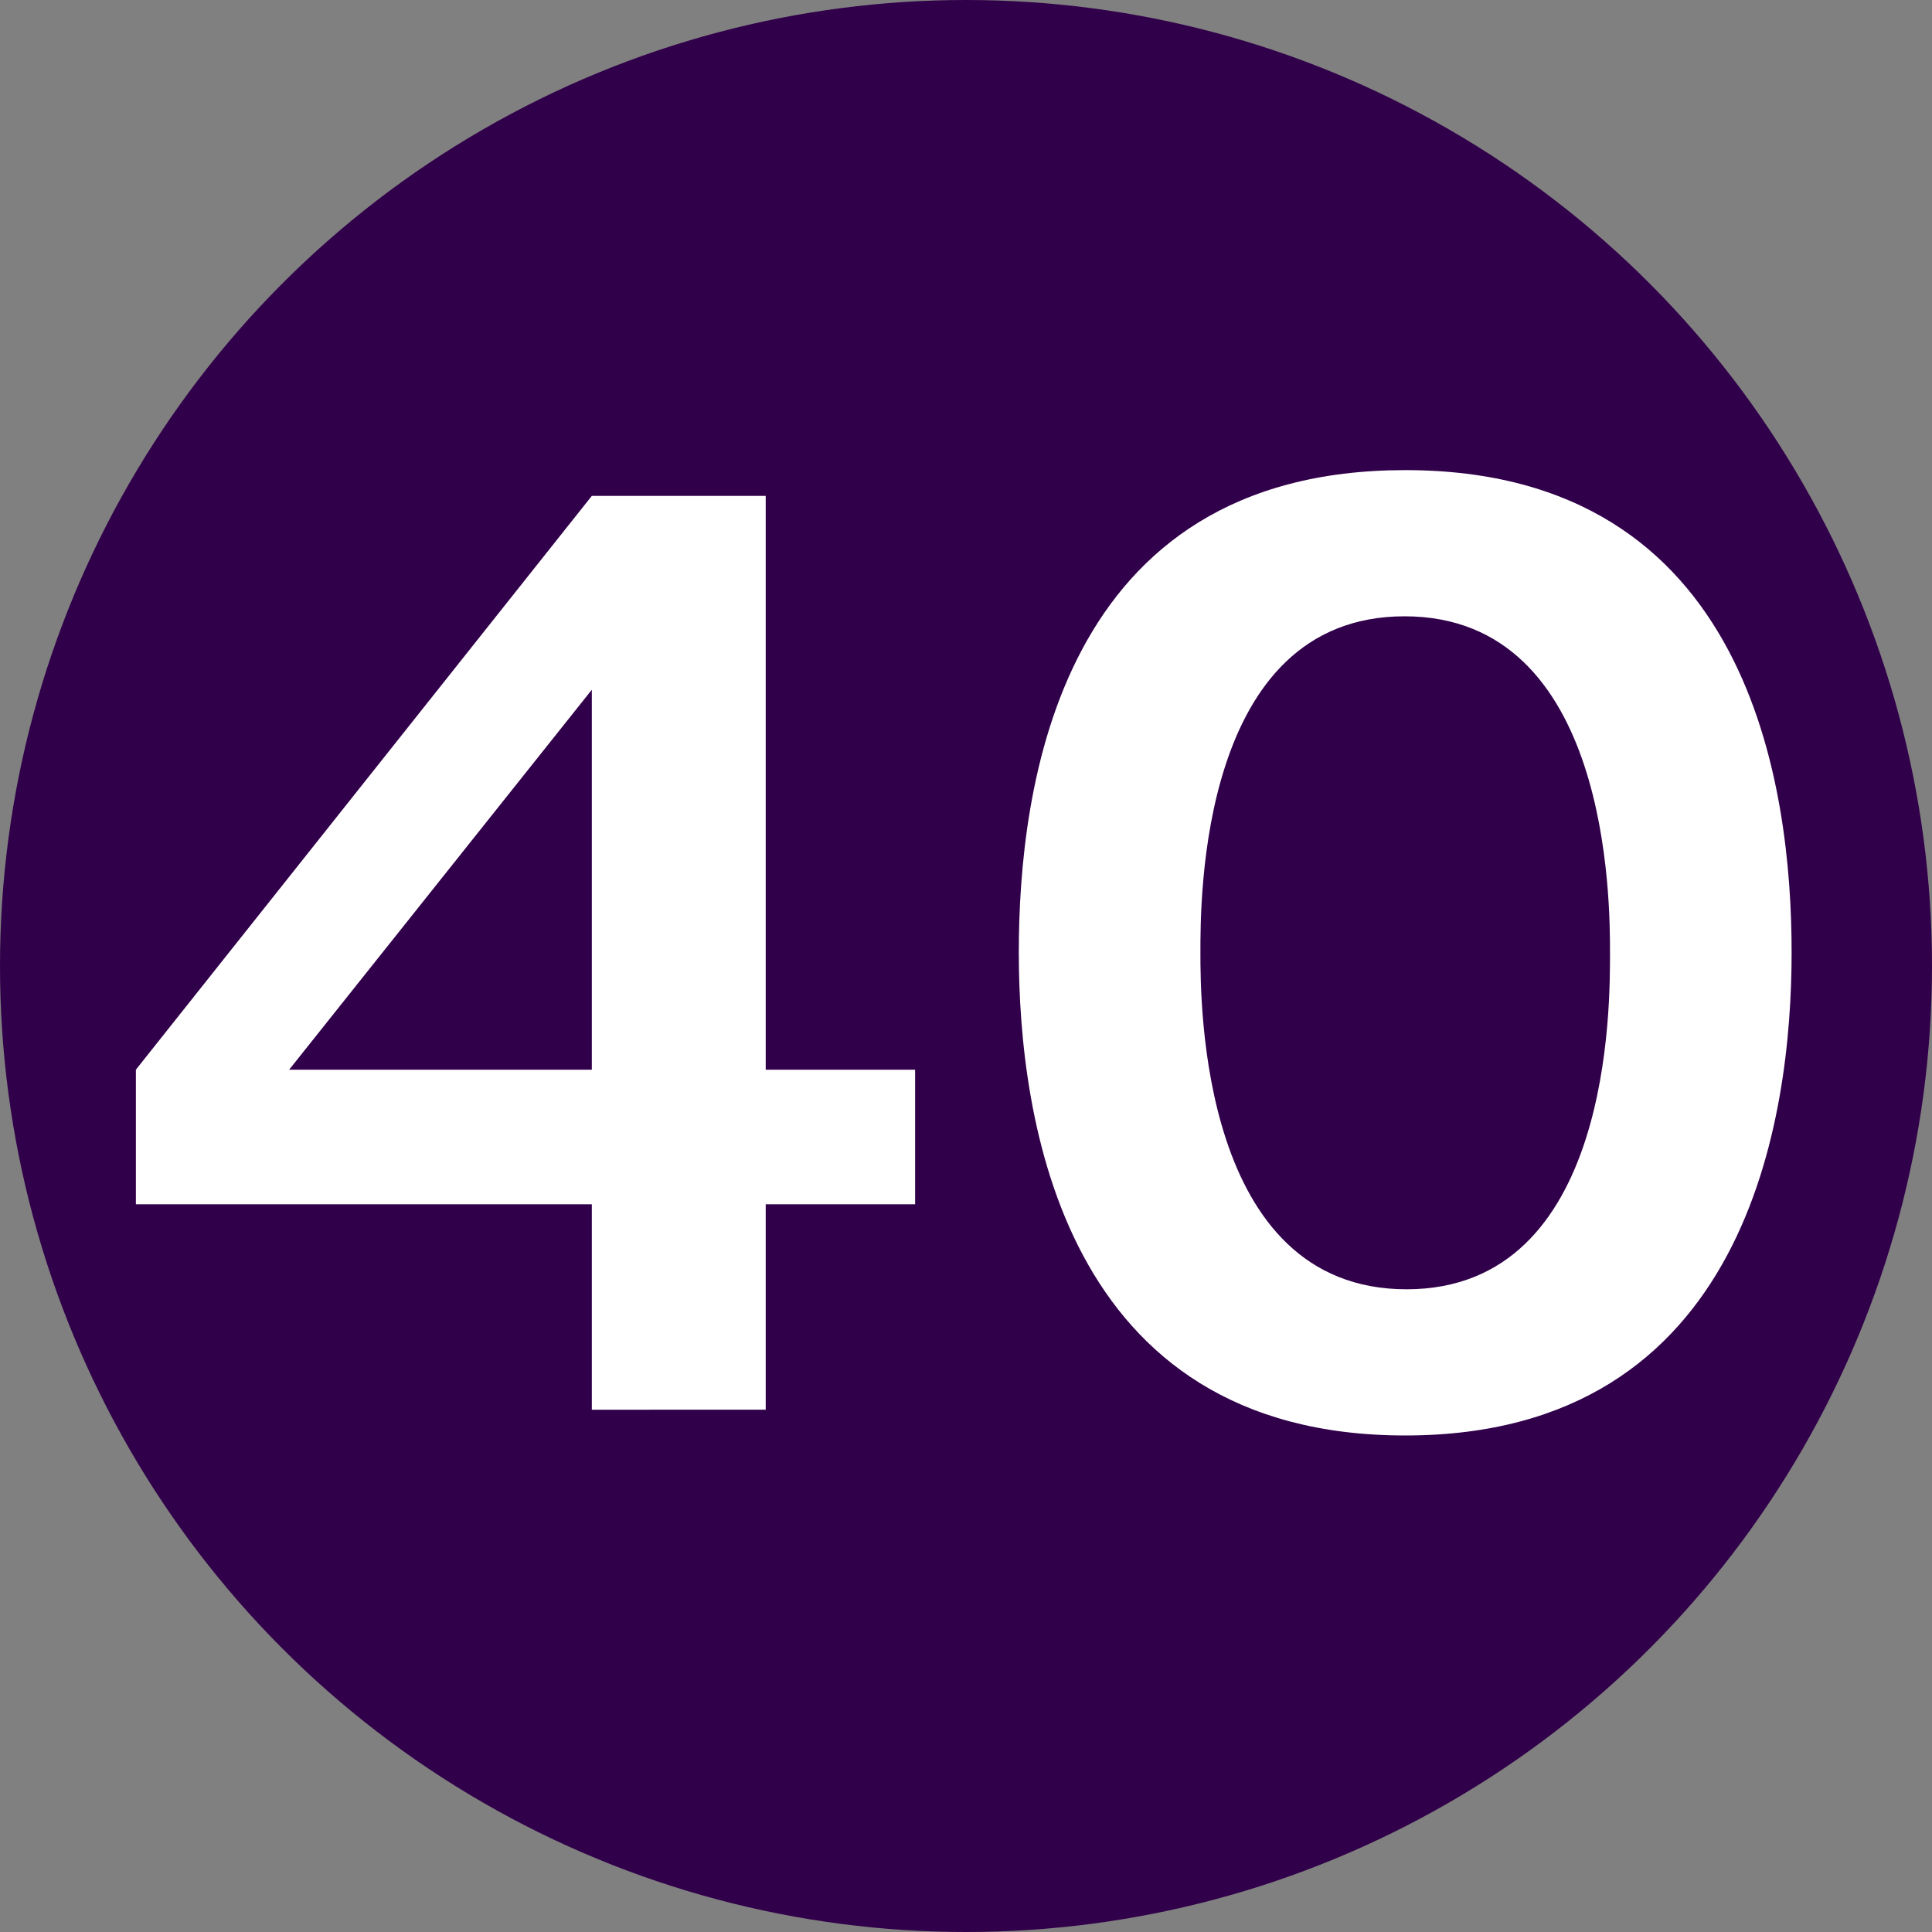
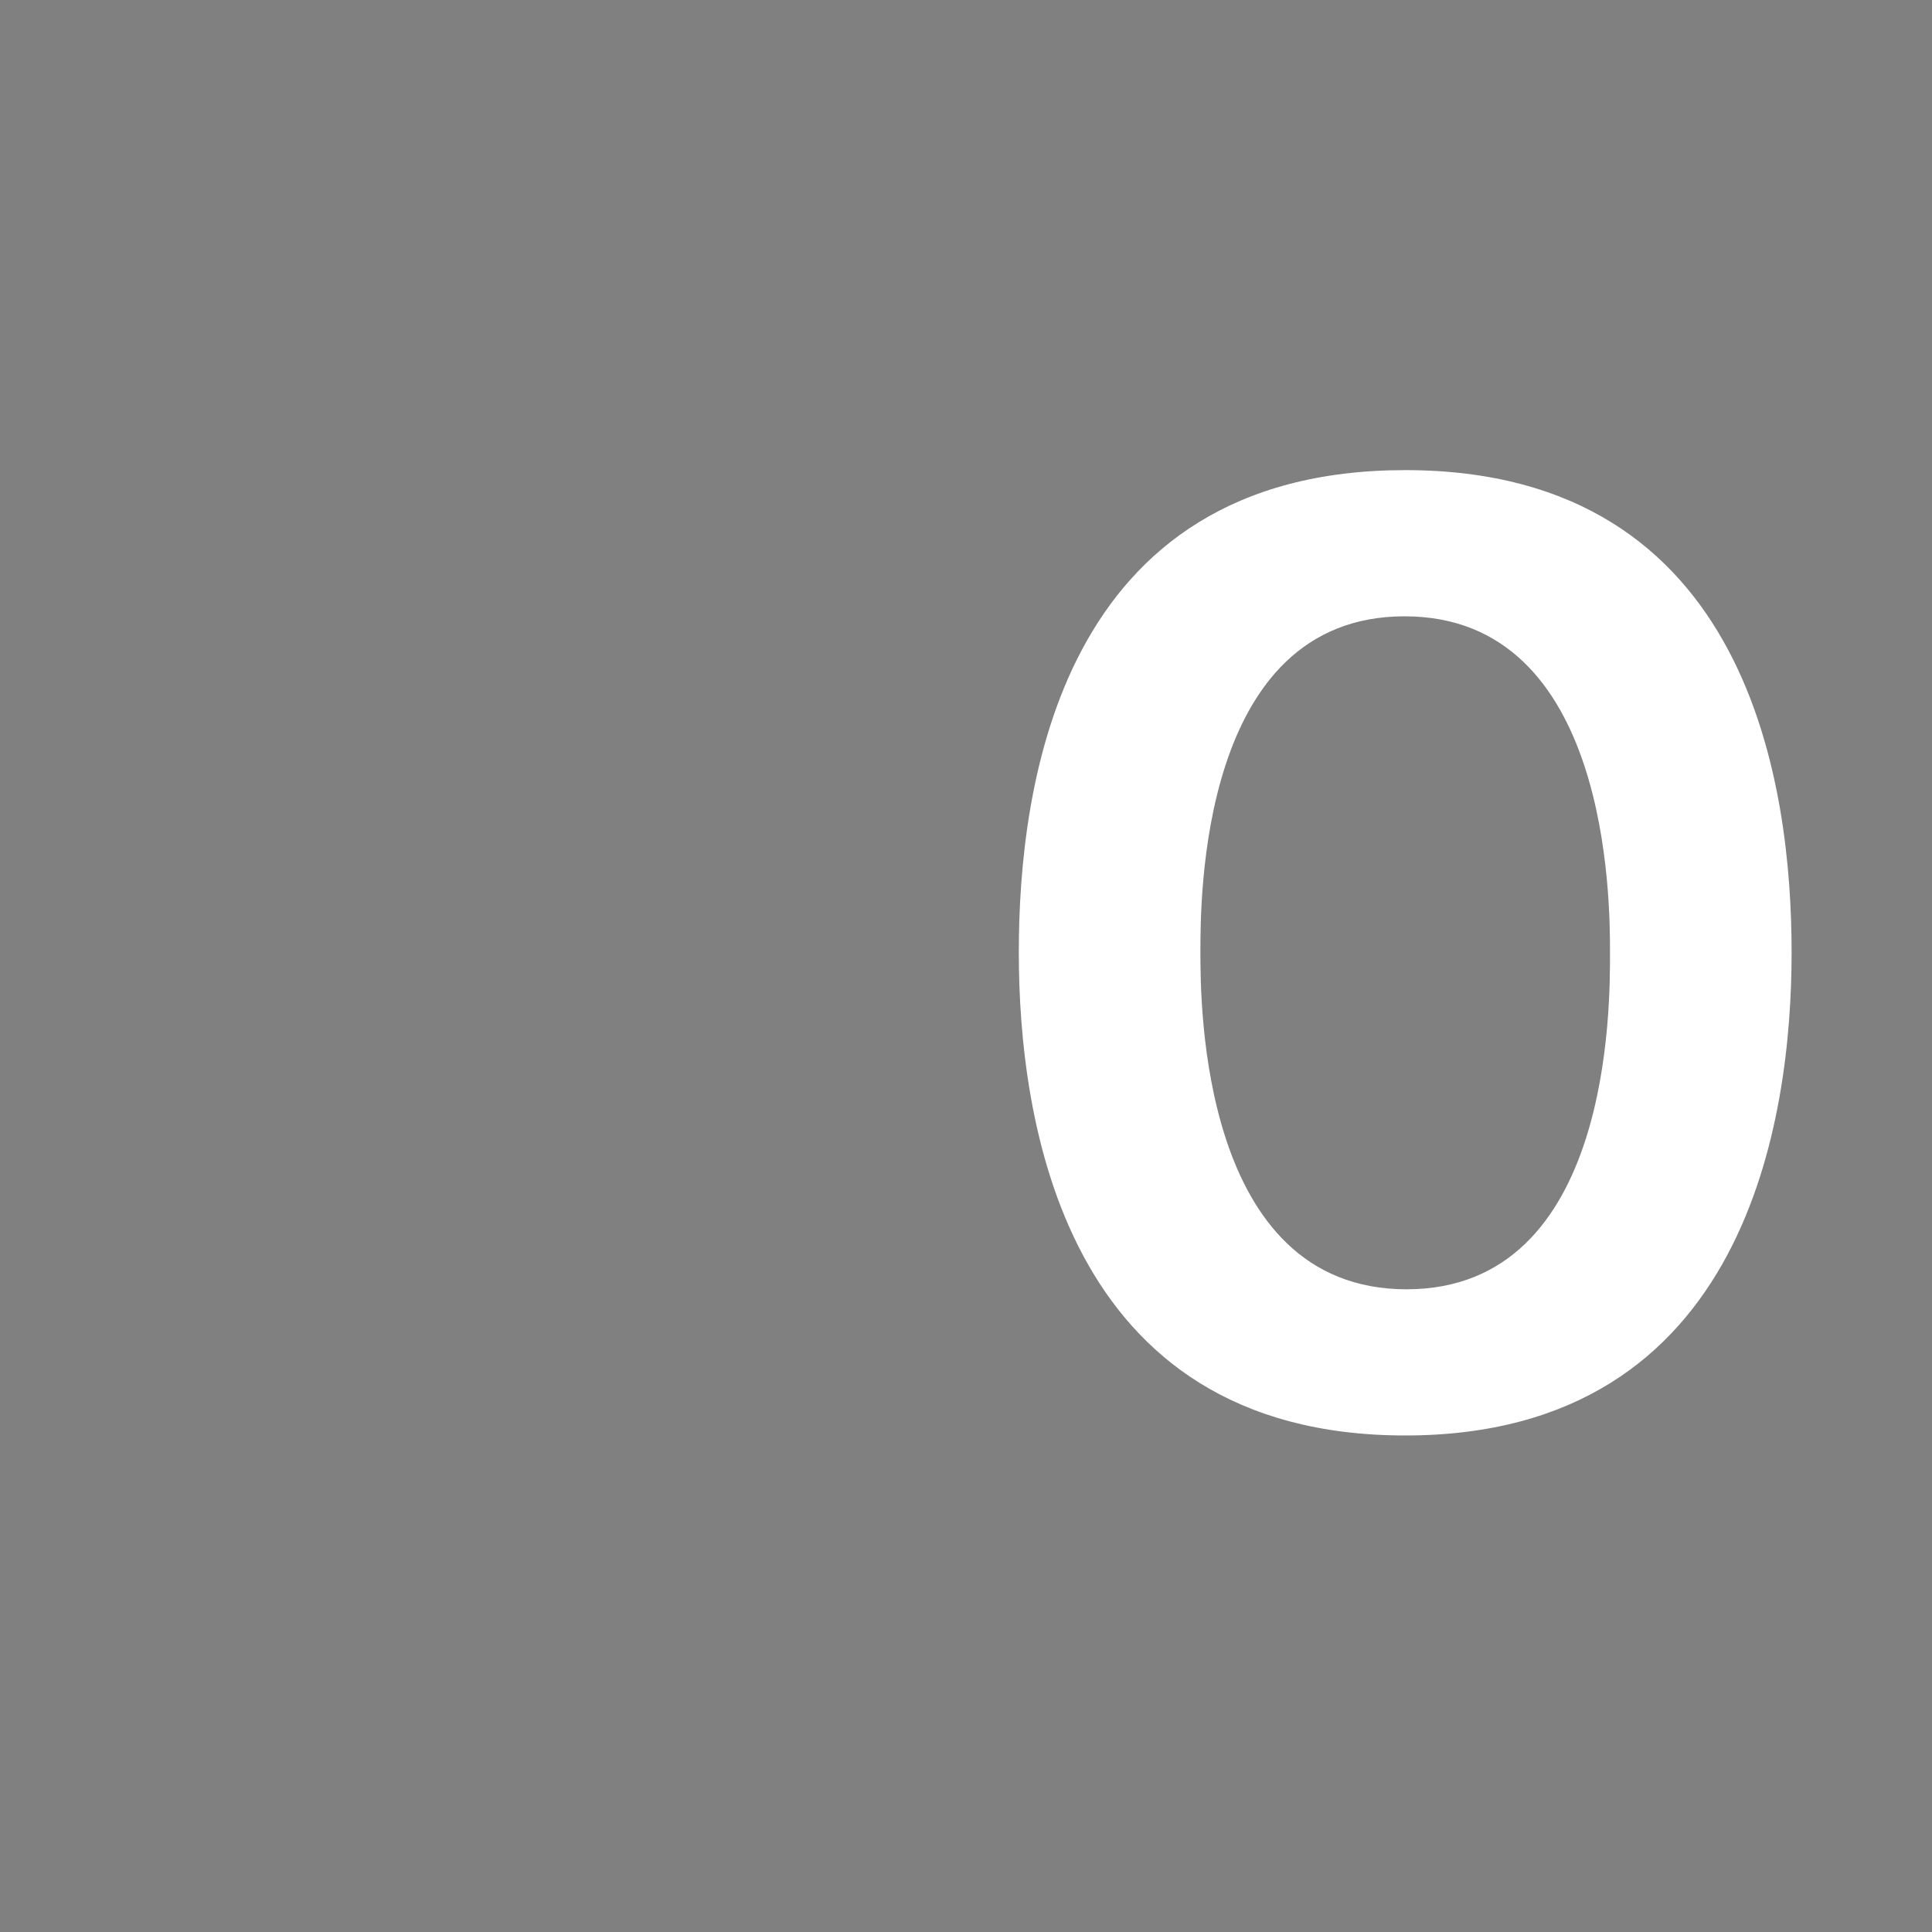
<svg xmlns="http://www.w3.org/2000/svg" id="レイヤー_1" data-name="レイヤー 1" width="30" height="30" viewBox="0 0 30 30">
  <rect x="0" y="0" width="30" height="30" fill="#808080" stroke="none" />
  <defs>
    <style>.cls-1{fill:#31004a;}.cls-2{fill:#fff;}</style>
  </defs>
-   <circle class="cls-1" cx="15" cy="15" r="15" />
-   <path class="cls-2" d="M11.89,16.61h2.32V18.7H11.89v3.19H9.19V18.7H2.11V16.61L9.19,7.7h2.7Zm-2.7,0v-5.9l-4.7,5.9Z" />
  <path class="cls-2" d="M27.82,14.79c0,2.54-.67,7.5-6,7.5s-6-4.94-6-7.5.62-7.49,6-7.49S27.82,12.26,27.82,14.79Zm-9.18,0c0,.78,0,5.23,3.2,5.23S25,15.57,25,14.79s0-5.22-3.19-5.22S18.64,14,18.64,14.79Z" />
</svg>